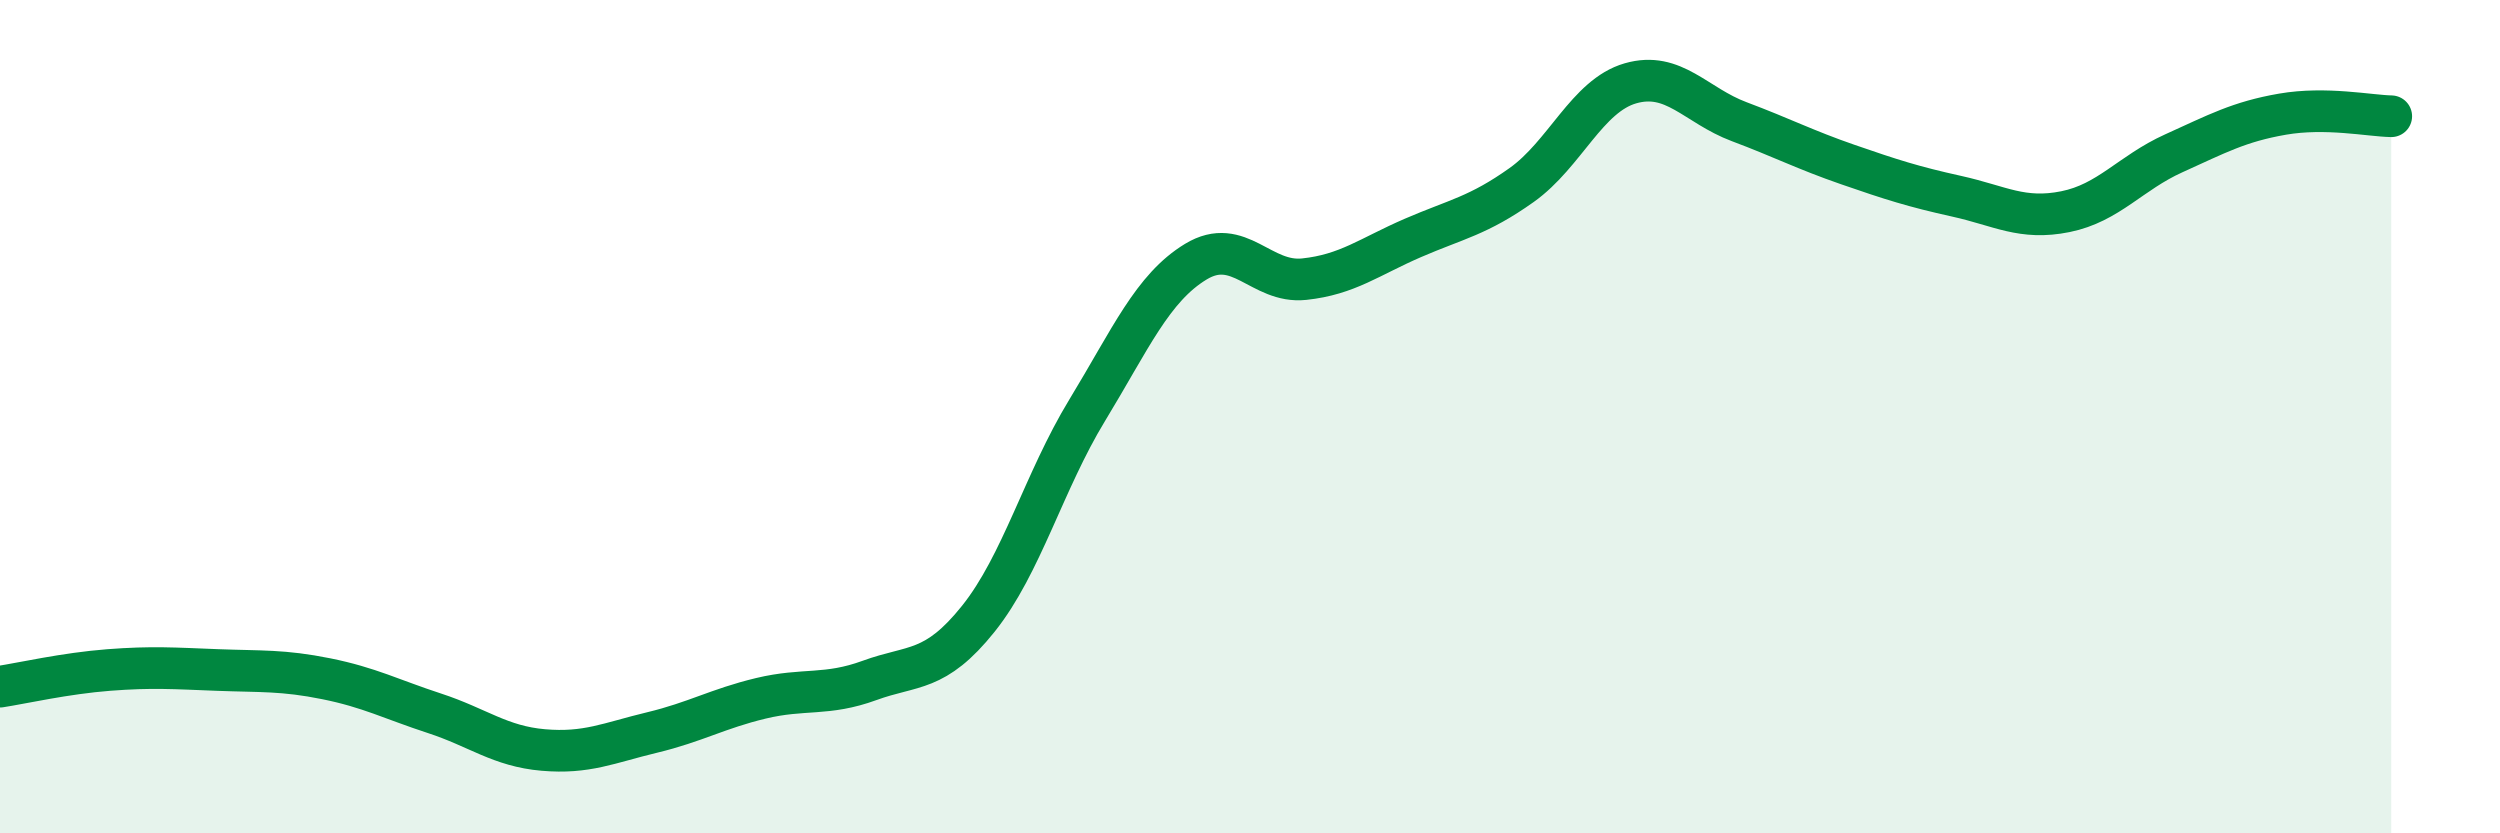
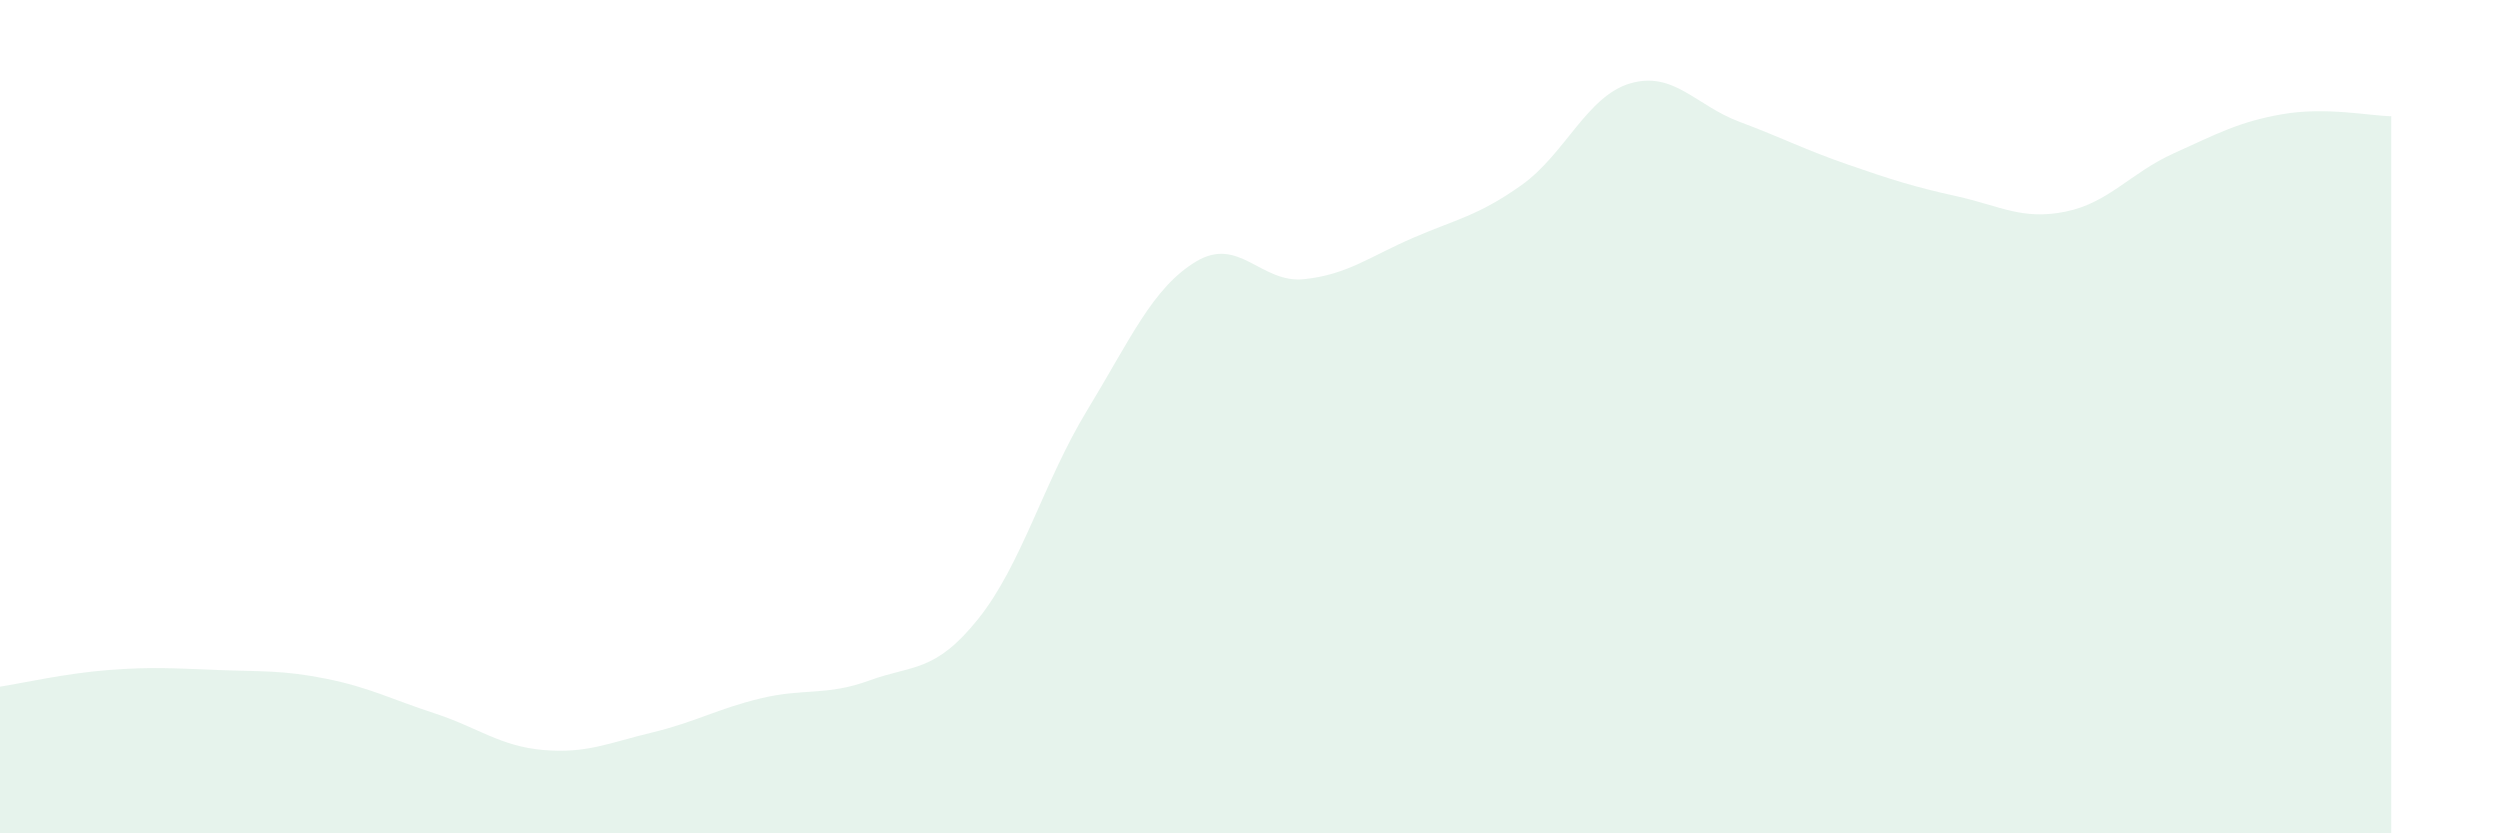
<svg xmlns="http://www.w3.org/2000/svg" width="60" height="20" viewBox="0 0 60 20">
  <path d="M 0,16.48 C 0.52,16.4 1.57,16.16 2.61,16.08 C 3.65,16 4.18,16.04 5.22,16.08 C 6.26,16.12 6.79,16.08 7.83,16.29 C 8.87,16.5 9.39,16.78 10.43,17.12 C 11.47,17.46 12,17.91 13.04,18 C 14.08,18.09 14.61,17.83 15.65,17.58 C 16.69,17.33 17.22,17.01 18.26,16.76 C 19.3,16.51 19.83,16.71 20.87,16.33 C 21.91,15.95 22.44,16.15 23.48,14.85 C 24.52,13.55 25.05,11.56 26.09,9.85 C 27.13,8.14 27.66,6.91 28.7,6.28 C 29.74,5.65 30.26,6.81 31.3,6.7 C 32.34,6.59 32.87,6.16 33.91,5.71 C 34.95,5.26 35.48,5.18 36.52,4.44 C 37.56,3.7 38.09,2.3 39.13,2 C 40.17,1.7 40.7,2.53 41.74,2.92 C 42.78,3.31 43.31,3.59 44.35,3.95 C 45.39,4.31 45.92,4.48 46.96,4.71 C 48,4.94 48.53,5.29 49.57,5.08 C 50.61,4.87 51.13,4.15 52.17,3.68 C 53.21,3.21 53.74,2.92 54.78,2.74 C 55.82,2.56 56.87,2.78 57.39,2.79L57.39 20L0 20Z" fill="#008740" opacity="0.1" stroke-linecap="round" stroke-linejoin="round" />
-   <path d="M 0,16.48 C 0.52,16.4 1.57,16.16 2.61,16.08 C 3.65,16 4.18,16.04 5.22,16.08 C 6.26,16.12 6.79,16.08 7.83,16.29 C 8.87,16.5 9.39,16.78 10.43,17.12 C 11.47,17.46 12,17.91 13.04,18 C 14.08,18.09 14.61,17.83 15.65,17.58 C 16.69,17.33 17.22,17.01 18.26,16.76 C 19.3,16.51 19.83,16.71 20.87,16.33 C 21.91,15.95 22.44,16.15 23.48,14.85 C 24.52,13.55 25.05,11.56 26.09,9.85 C 27.13,8.14 27.66,6.91 28.7,6.28 C 29.74,5.65 30.26,6.81 31.3,6.7 C 32.34,6.59 32.87,6.16 33.91,5.71 C 34.95,5.26 35.48,5.18 36.52,4.44 C 37.56,3.7 38.09,2.3 39.13,2 C 40.17,1.7 40.7,2.53 41.74,2.92 C 42.78,3.31 43.31,3.59 44.35,3.95 C 45.39,4.31 45.92,4.48 46.96,4.71 C 48,4.94 48.53,5.29 49.57,5.08 C 50.61,4.87 51.13,4.15 52.17,3.68 C 53.21,3.21 53.74,2.92 54.78,2.74 C 55.82,2.56 56.87,2.78 57.39,2.79" stroke="#008740" stroke-width="1" fill="none" stroke-linecap="round" stroke-linejoin="round" />
</svg>